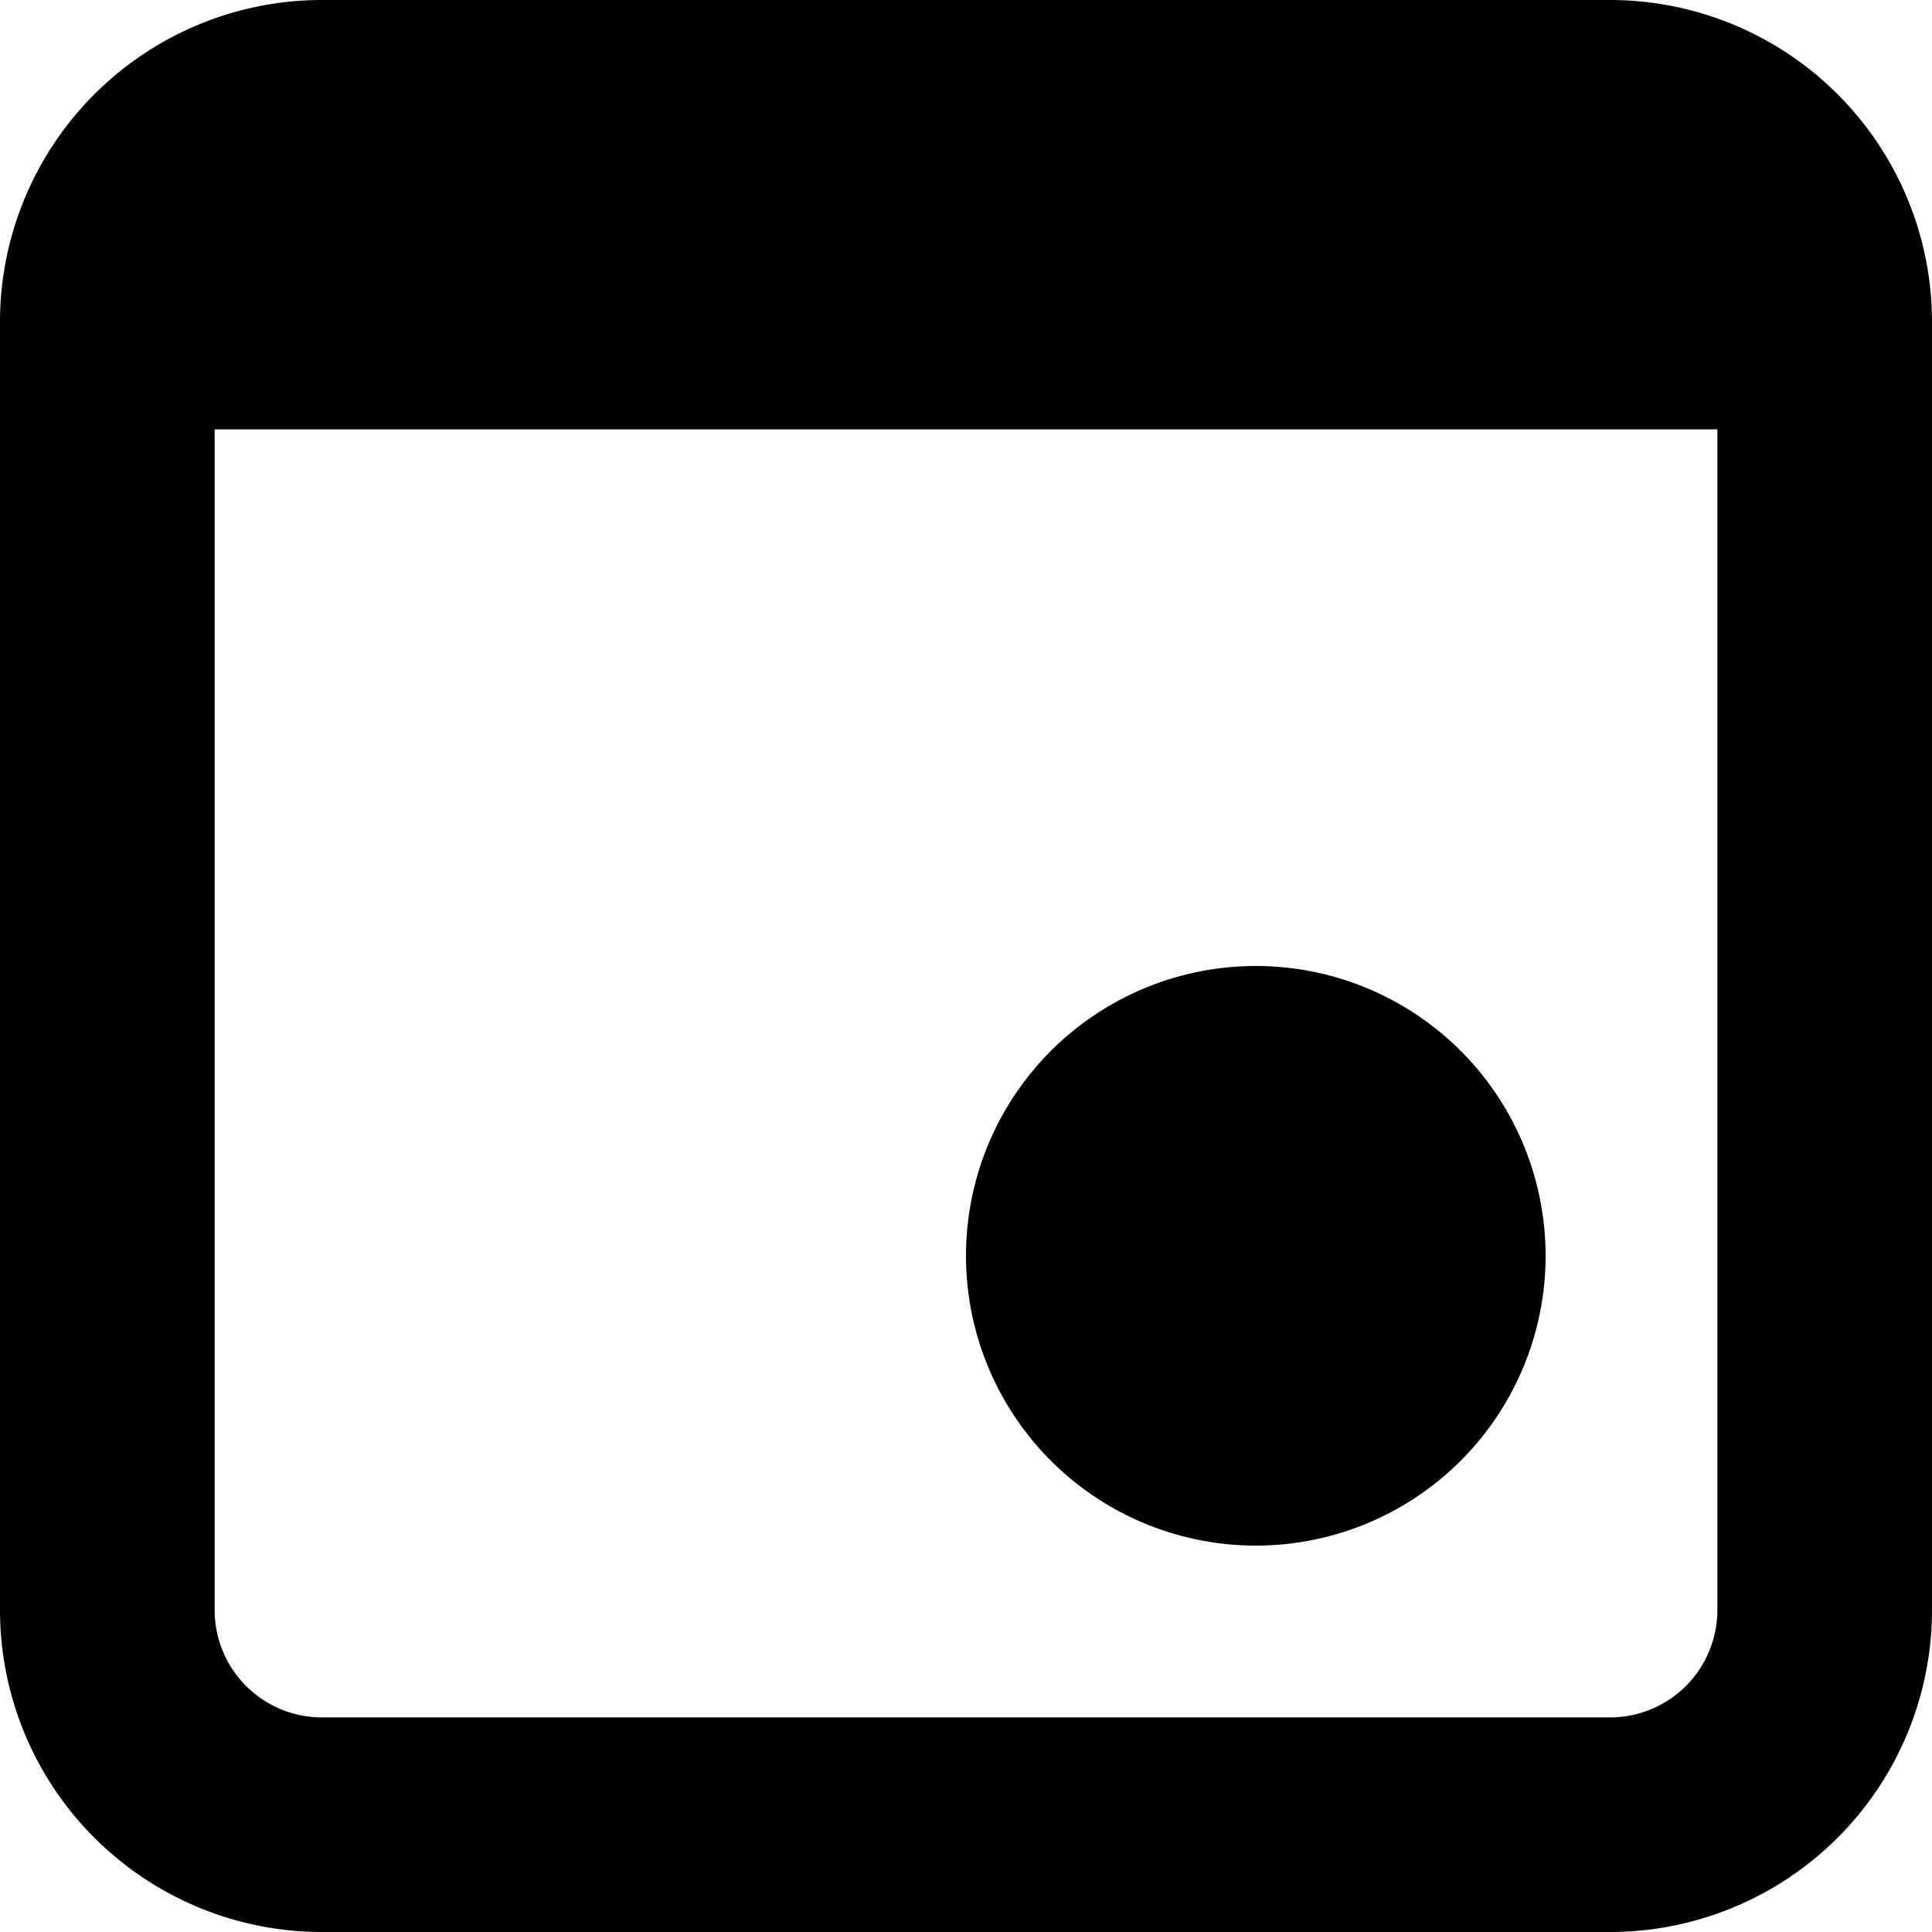
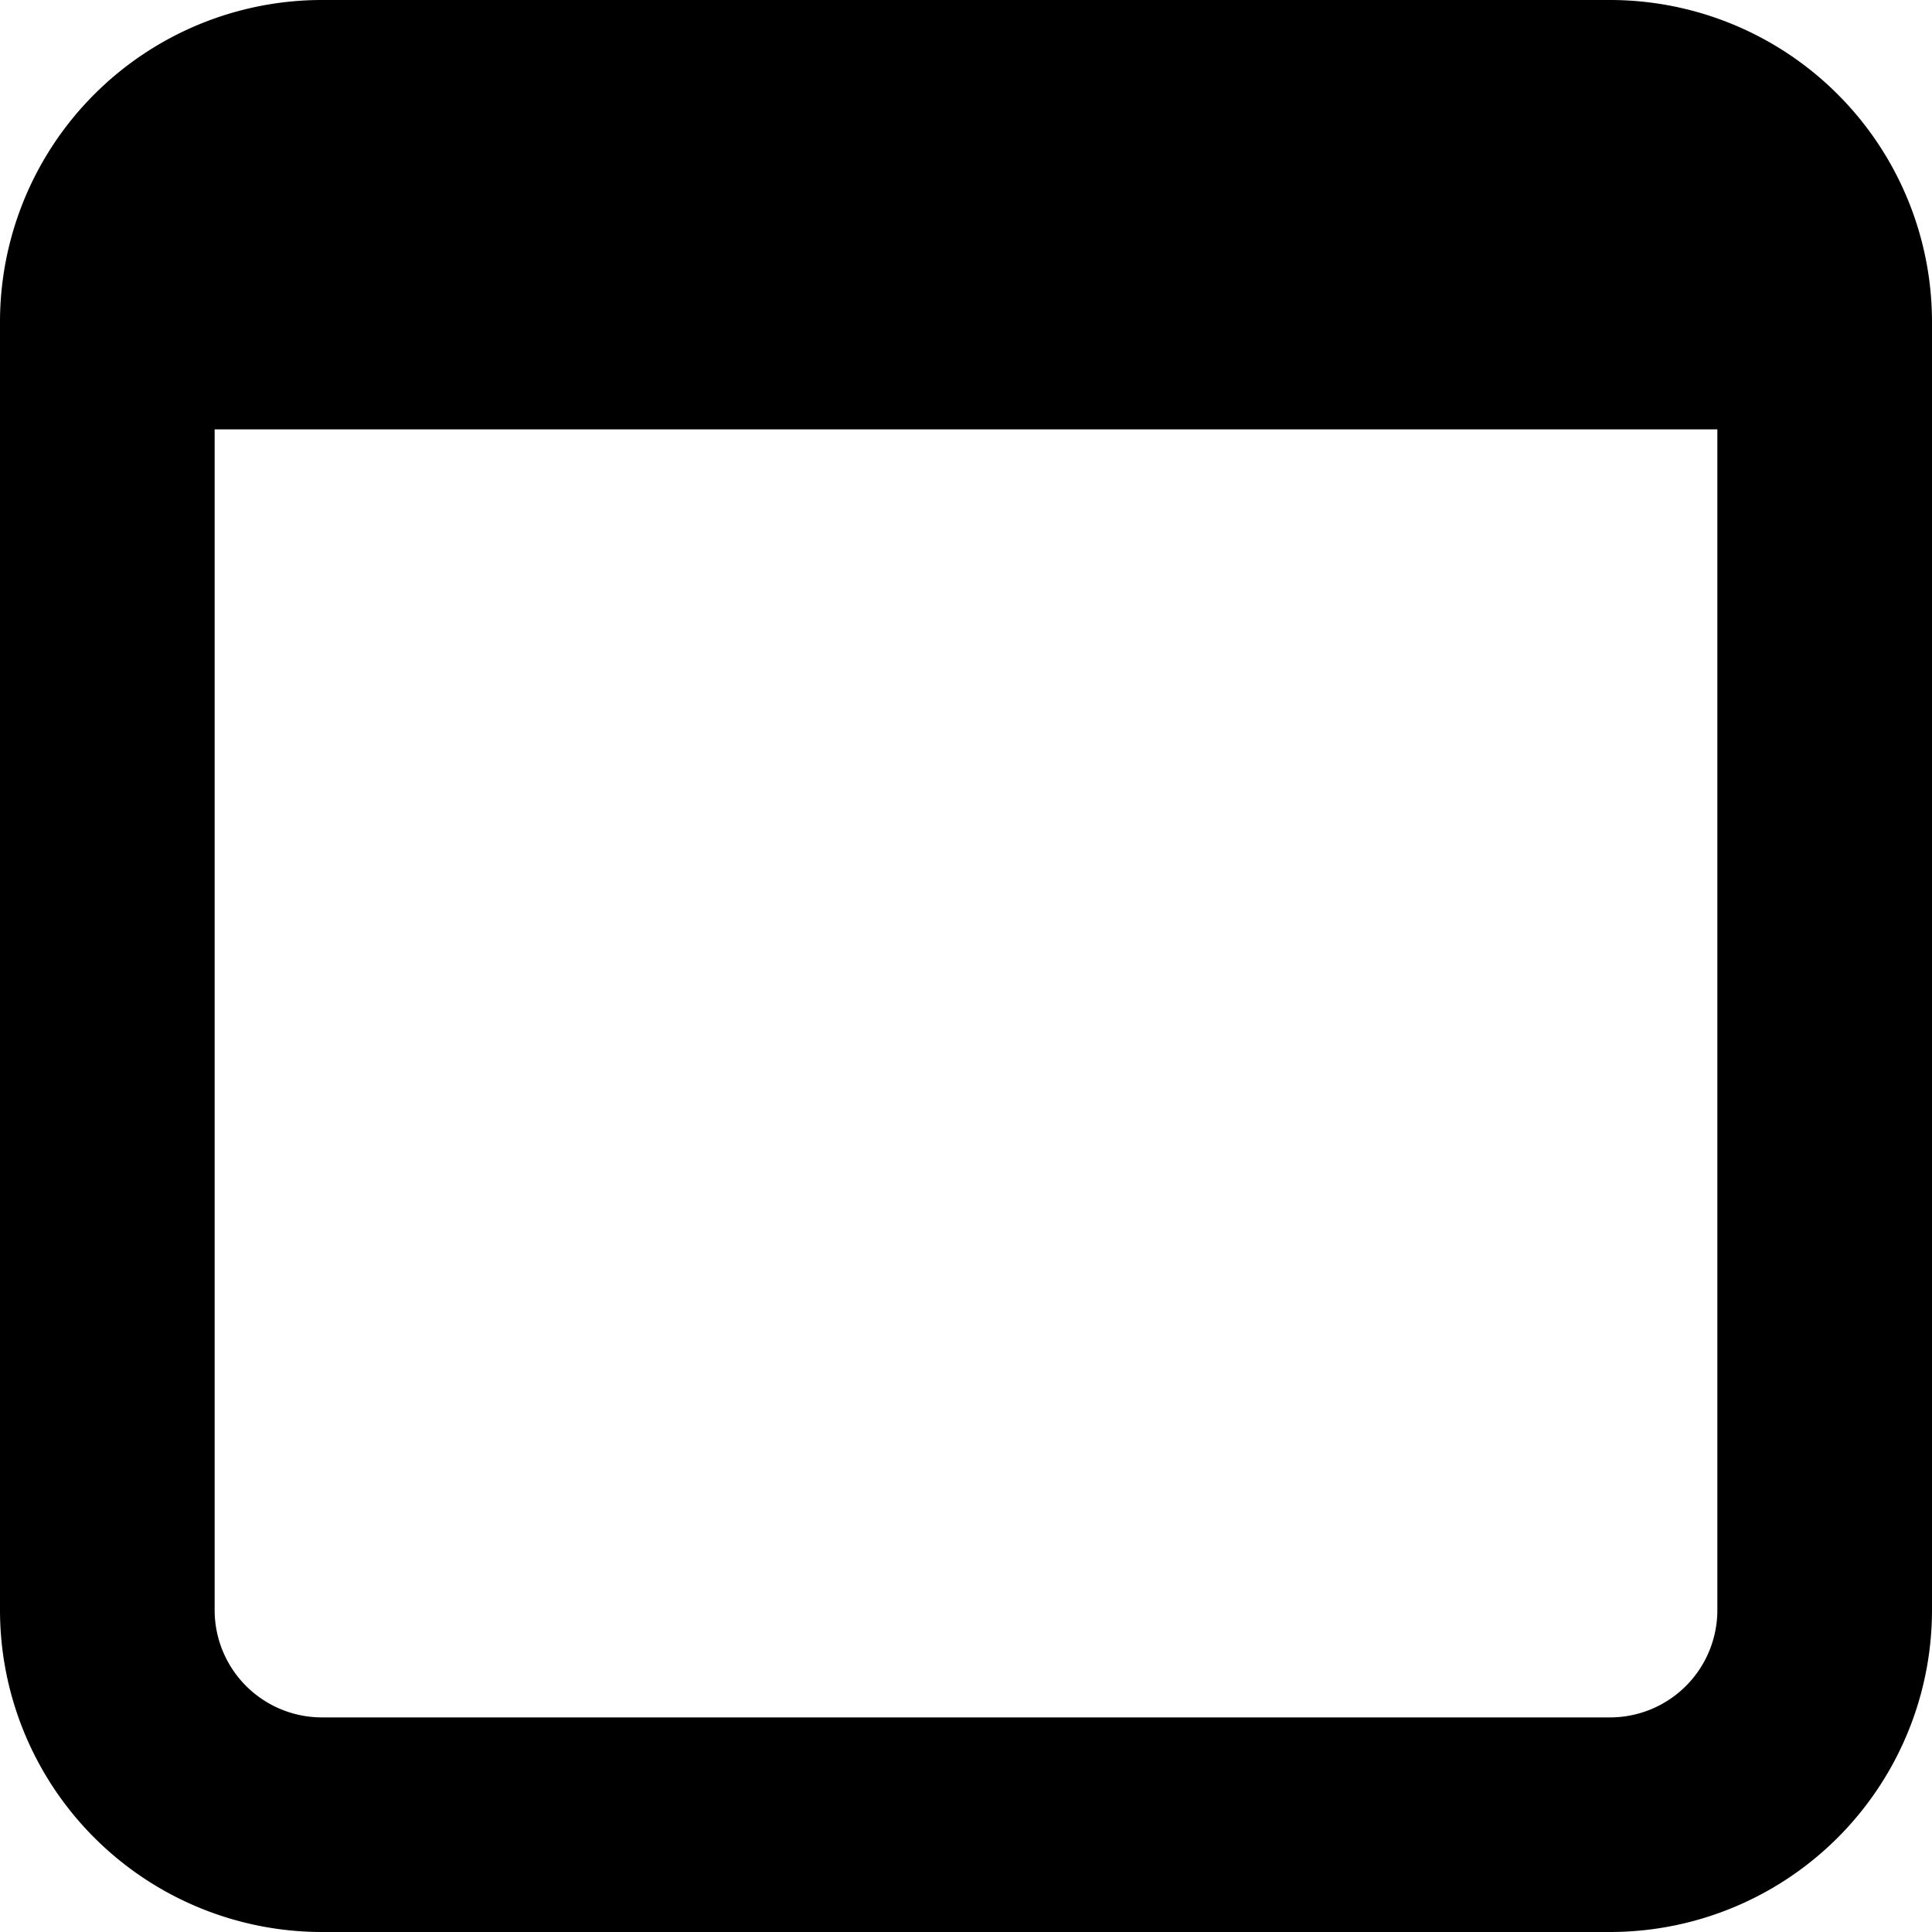
<svg xmlns="http://www.w3.org/2000/svg" width="40" height="40" fill="none">
-   <path d="M26 32a6 6 0 1 0 0-12 6 6 0 0 0 0 12Z" fill="#000" />
  <path fill-rule="evenodd" clip-rule="evenodd" d="M6.667 0A6.667 6.667 0 0 0 0 6.667v26.666A6.667 6.667 0 0 0 6.667 40h26.666A6.667 6.667 0 0 0 40 33.333V6.667A6.667 6.667 0 0 0 33.333 0H6.667ZM4.444 33.333V8.89h31.112v24.444a2.222 2.222 0 0 1-2.223 2.223H6.667a2.222 2.222 0 0 1-2.223-2.223Z" fill="#000" />
</svg>